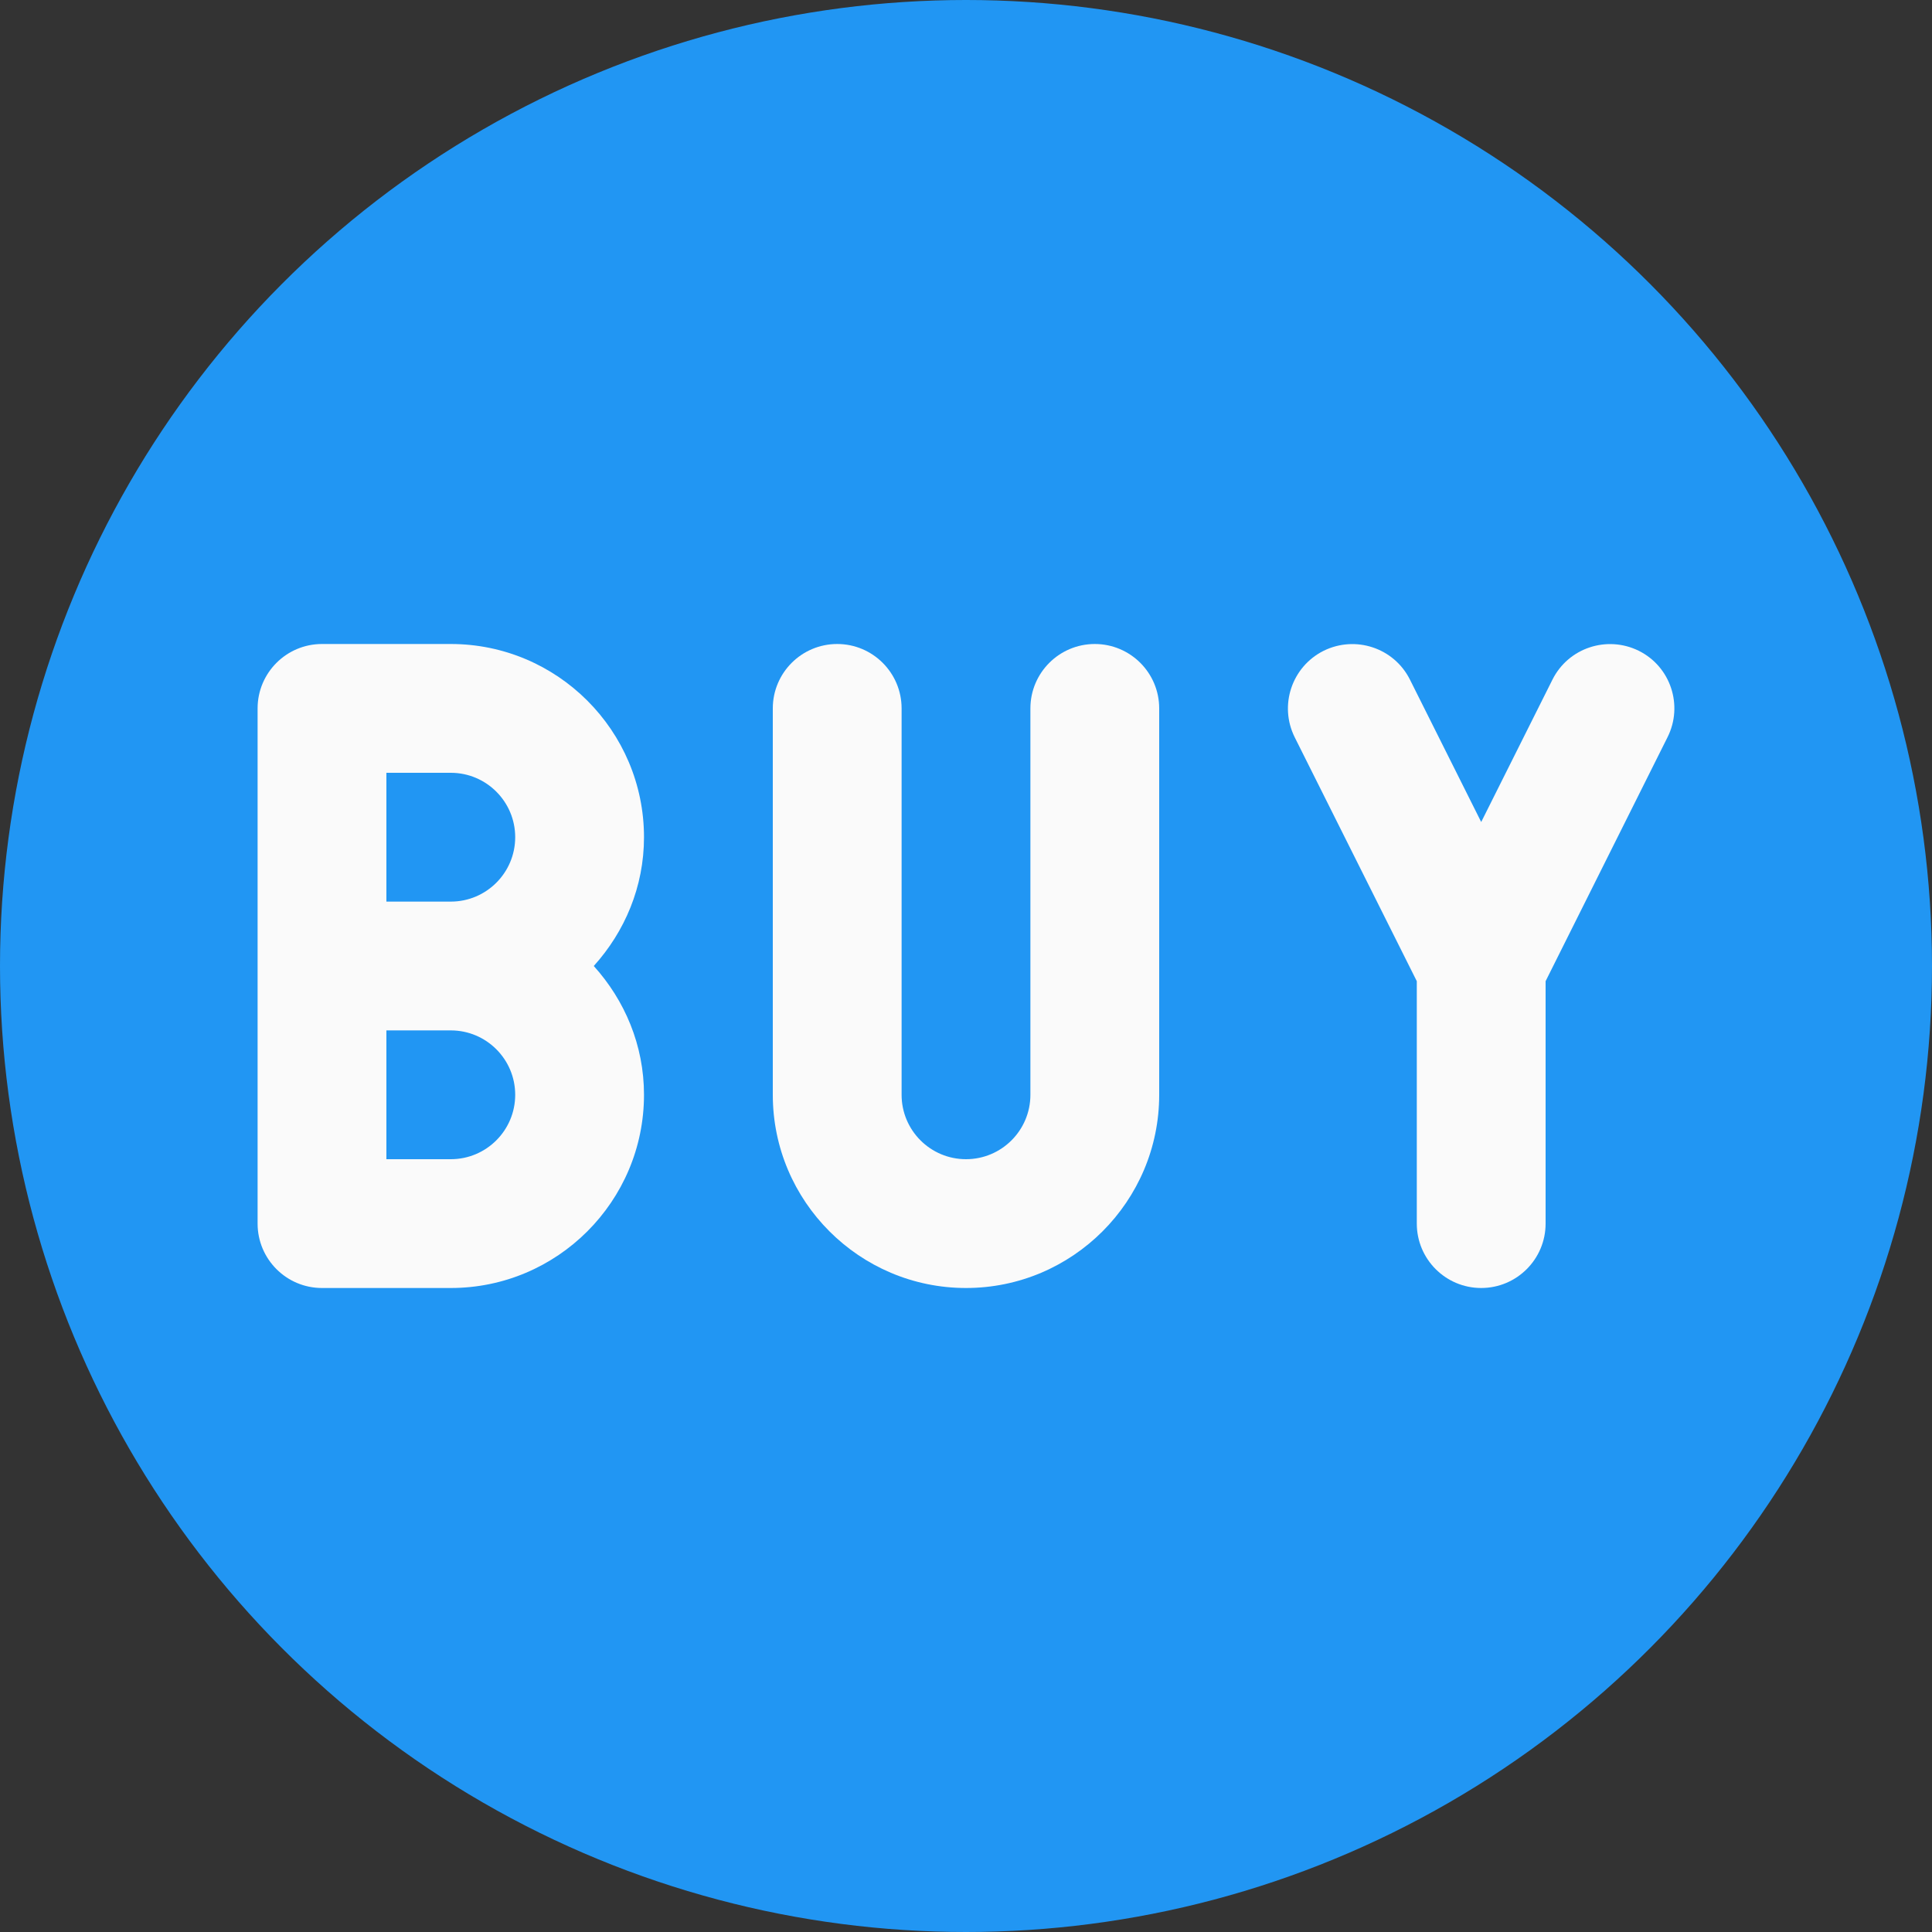
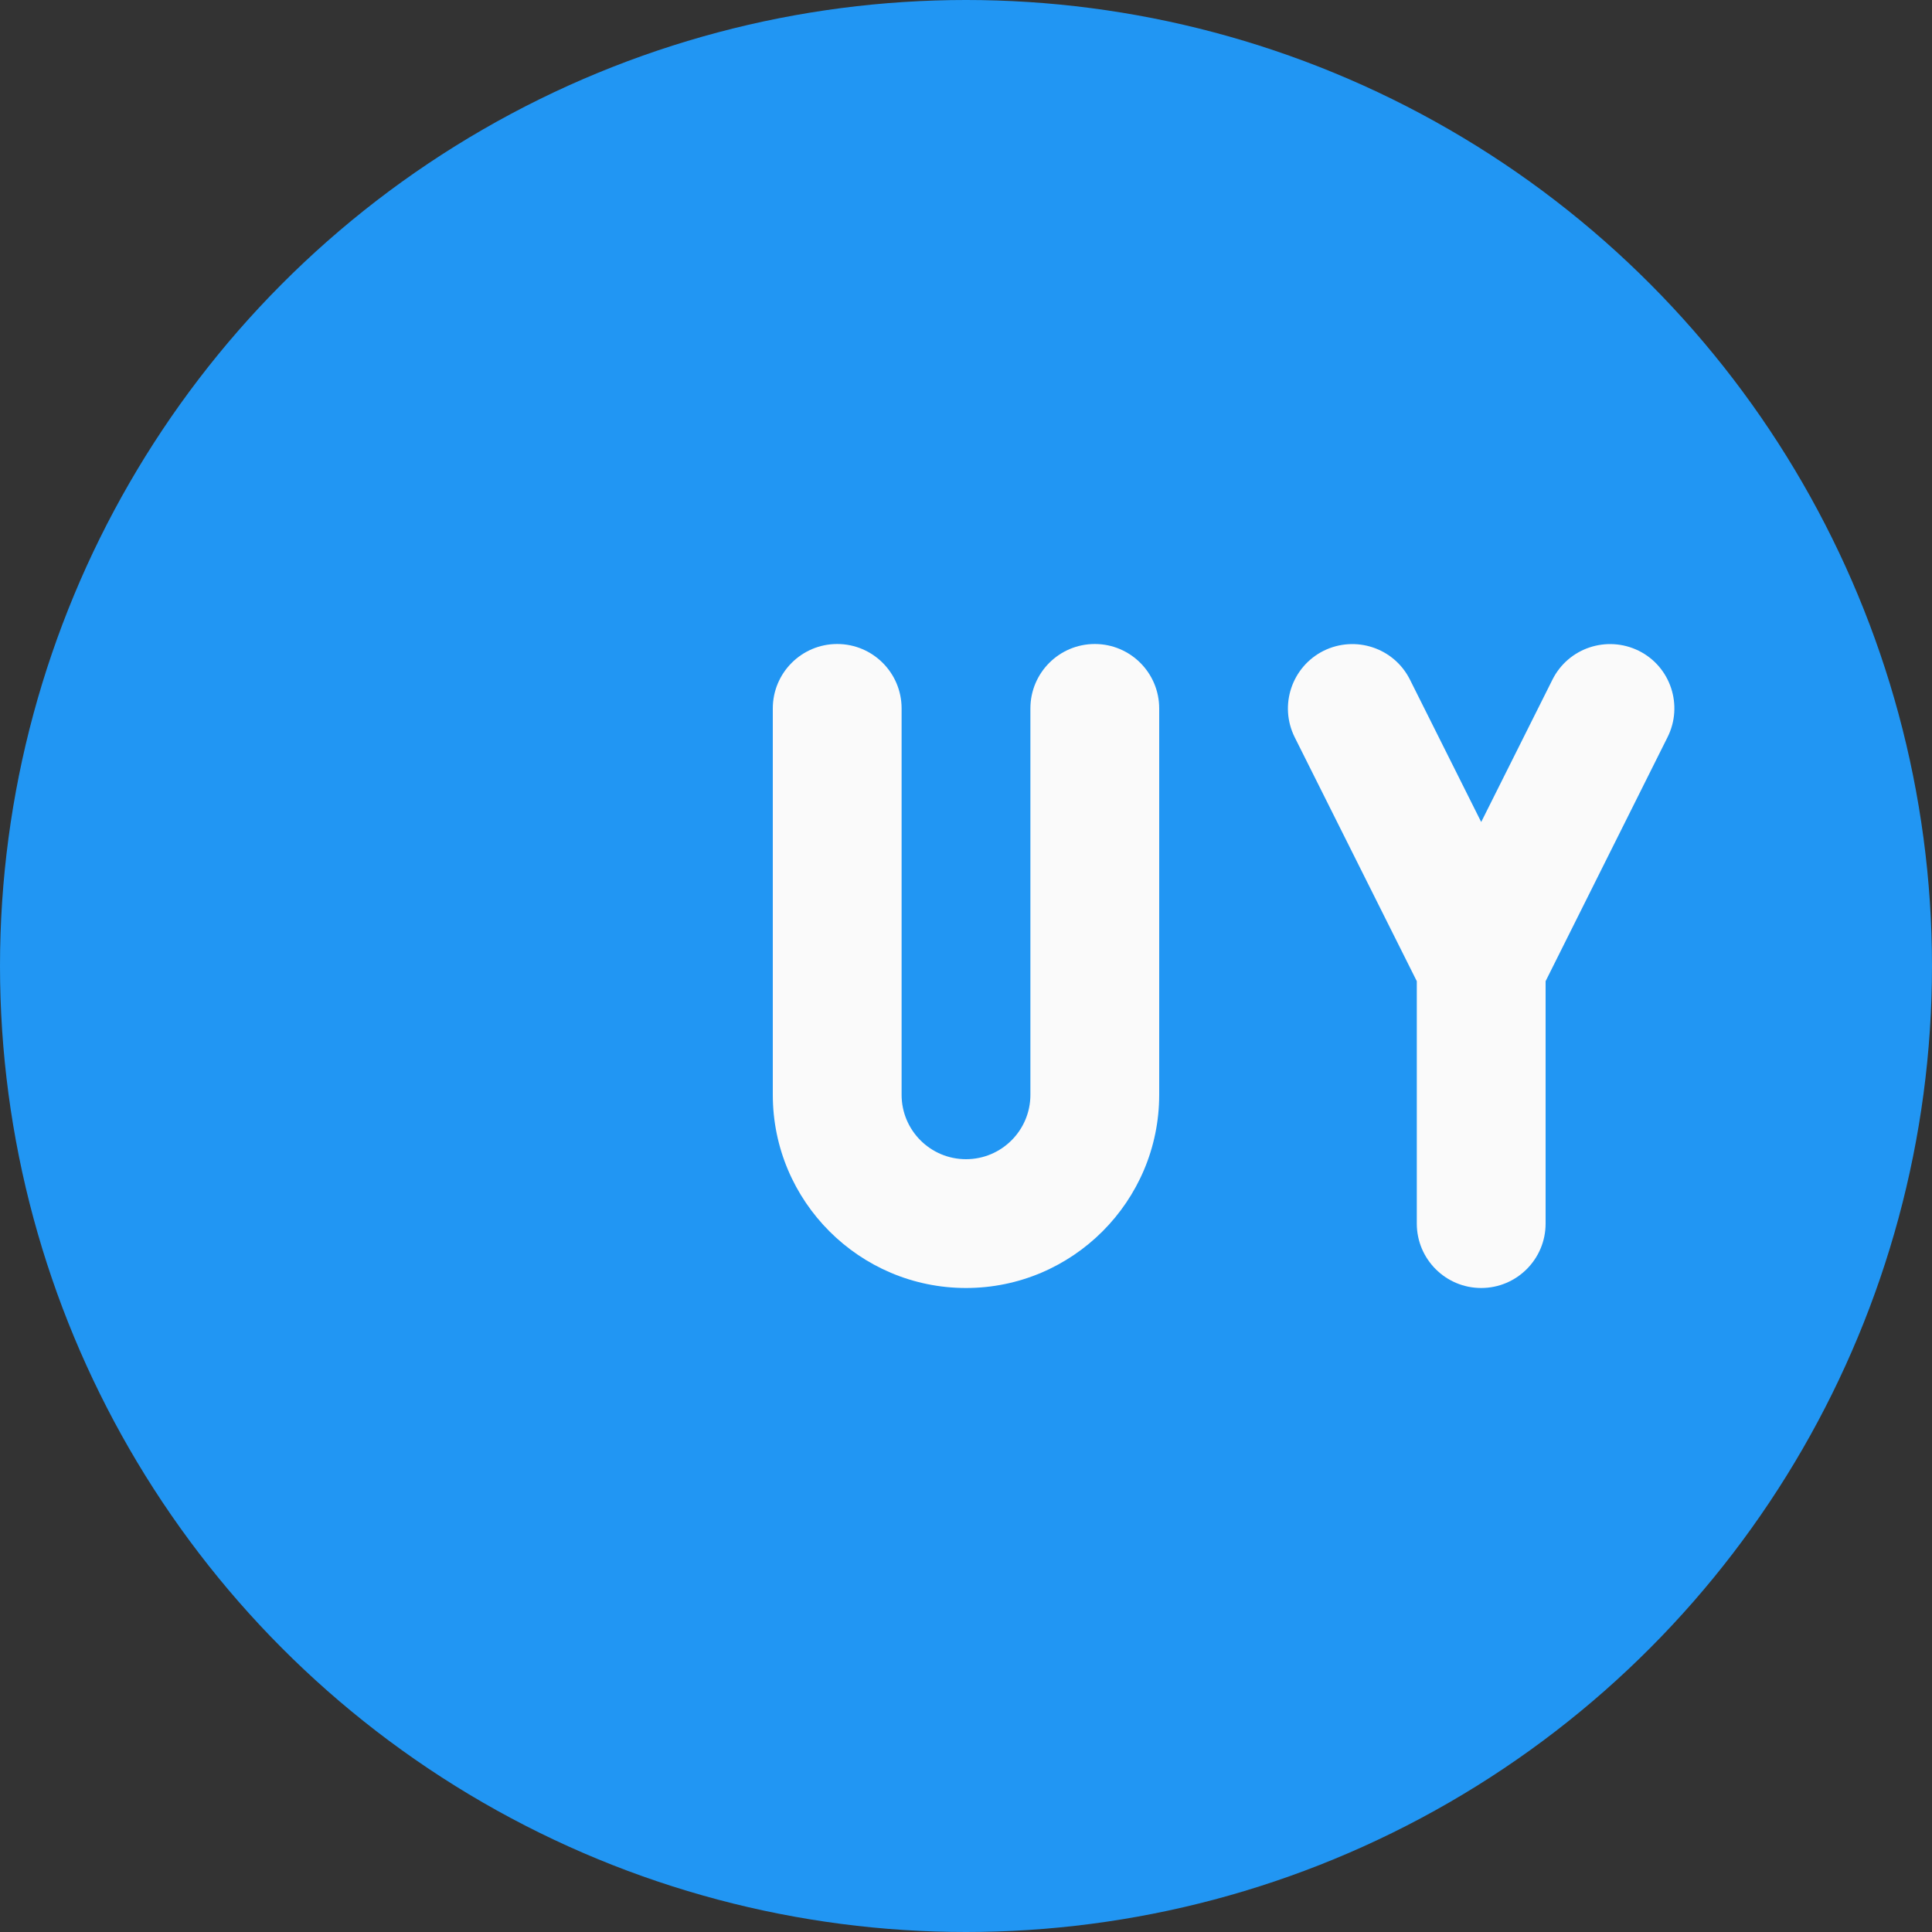
<svg xmlns="http://www.w3.org/2000/svg" height="15.0" preserveAspectRatio="xMidYMid meet" version="1.0" viewBox="0.0 0.0 15.0 15.0" width="15.0" zoomAndPan="magnify">
  <rect x="0.0" y="0.0" width="15.0" height="15.0" fill="#333333" stroke="none" />
  <g>
    <g id="change1_1">
      <circle cx="7.5" cy="7.5" fill="#2196f3" r="7.5" />
    </g>
    <g fill="#fafafa" id="change2_1">
-       <path d="M3.5,5h-1C2.224,5,2,5.224,2,5.5v4C2,9.776,2.224,10,2.5,10h1C4.327,10,5,9.327,5,8.5 c0-0.386-0.15-0.734-0.39-1C4.85,7.234,5,6.886,5,6.5C5,5.673,4.327,5,3.5,5z M3,6h0.5C3.776,6,4,6.224,4,6.5S3.776,7,3.5,7H3V6z M3.5,9H3V8h0.5C3.776,8,4,8.224,4,8.5S3.776,9,3.5,9z" fill="inherit" />
      <path d="M8.5,5C8.224,5,8,5.224,8,5.5v3C8,8.776,7.776,9,7.5,9S7,8.776,7,8.5v-3C7,5.224,6.776,5,6.5,5 S6,5.224,6,5.5v3C6,9.327,6.673,10,7.5,10S9,9.327,9,8.5v-3C9,5.224,8.776,5,8.5,5z" fill="inherit" />
      <path d="M12.724,5.053c-0.247-0.122-0.547-0.024-0.671,0.224L11.5,6.382l-0.553-1.105 c-0.124-0.248-0.424-0.346-0.671-0.224c-0.247,0.124-0.347,0.424-0.224,0.671L11,7.618V9.5c0,0.276,0.224,0.5,0.5,0.5 S12,9.776,12,9.5V7.618l0.947-1.895C13.07,5.477,12.971,5.176,12.724,5.053z" fill="inherit" />
    </g>
  </g>
</svg>